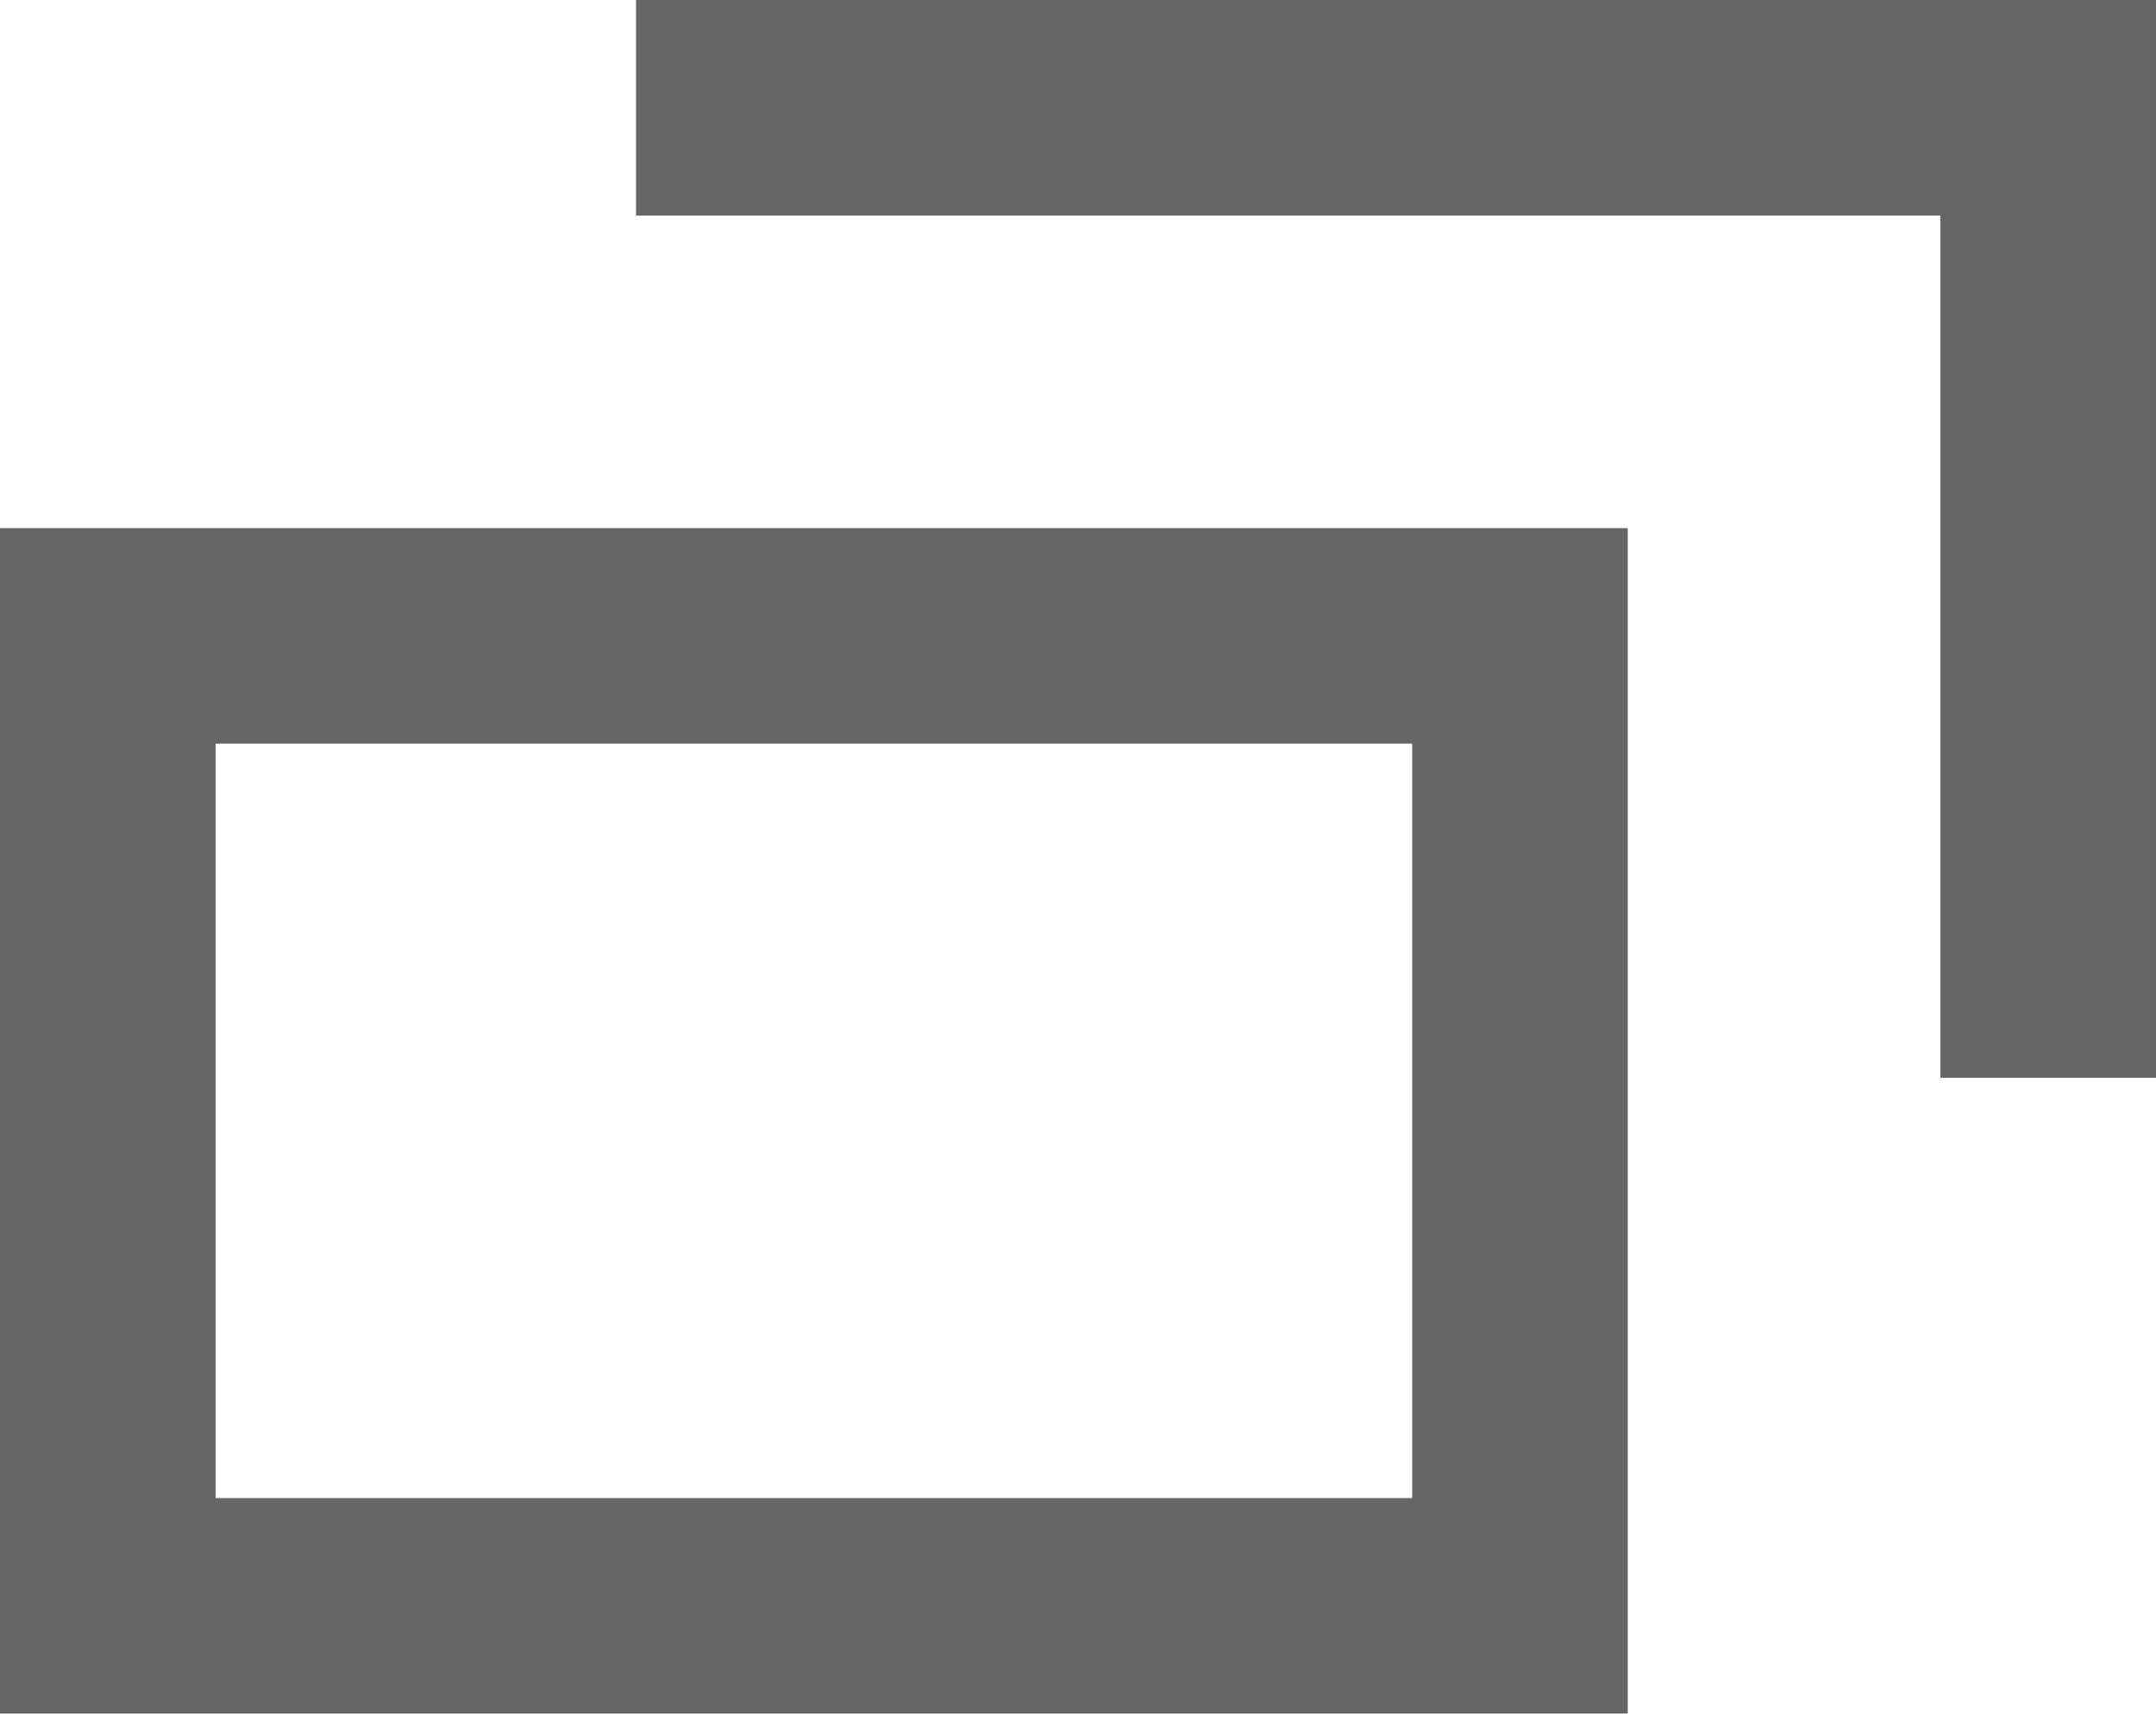
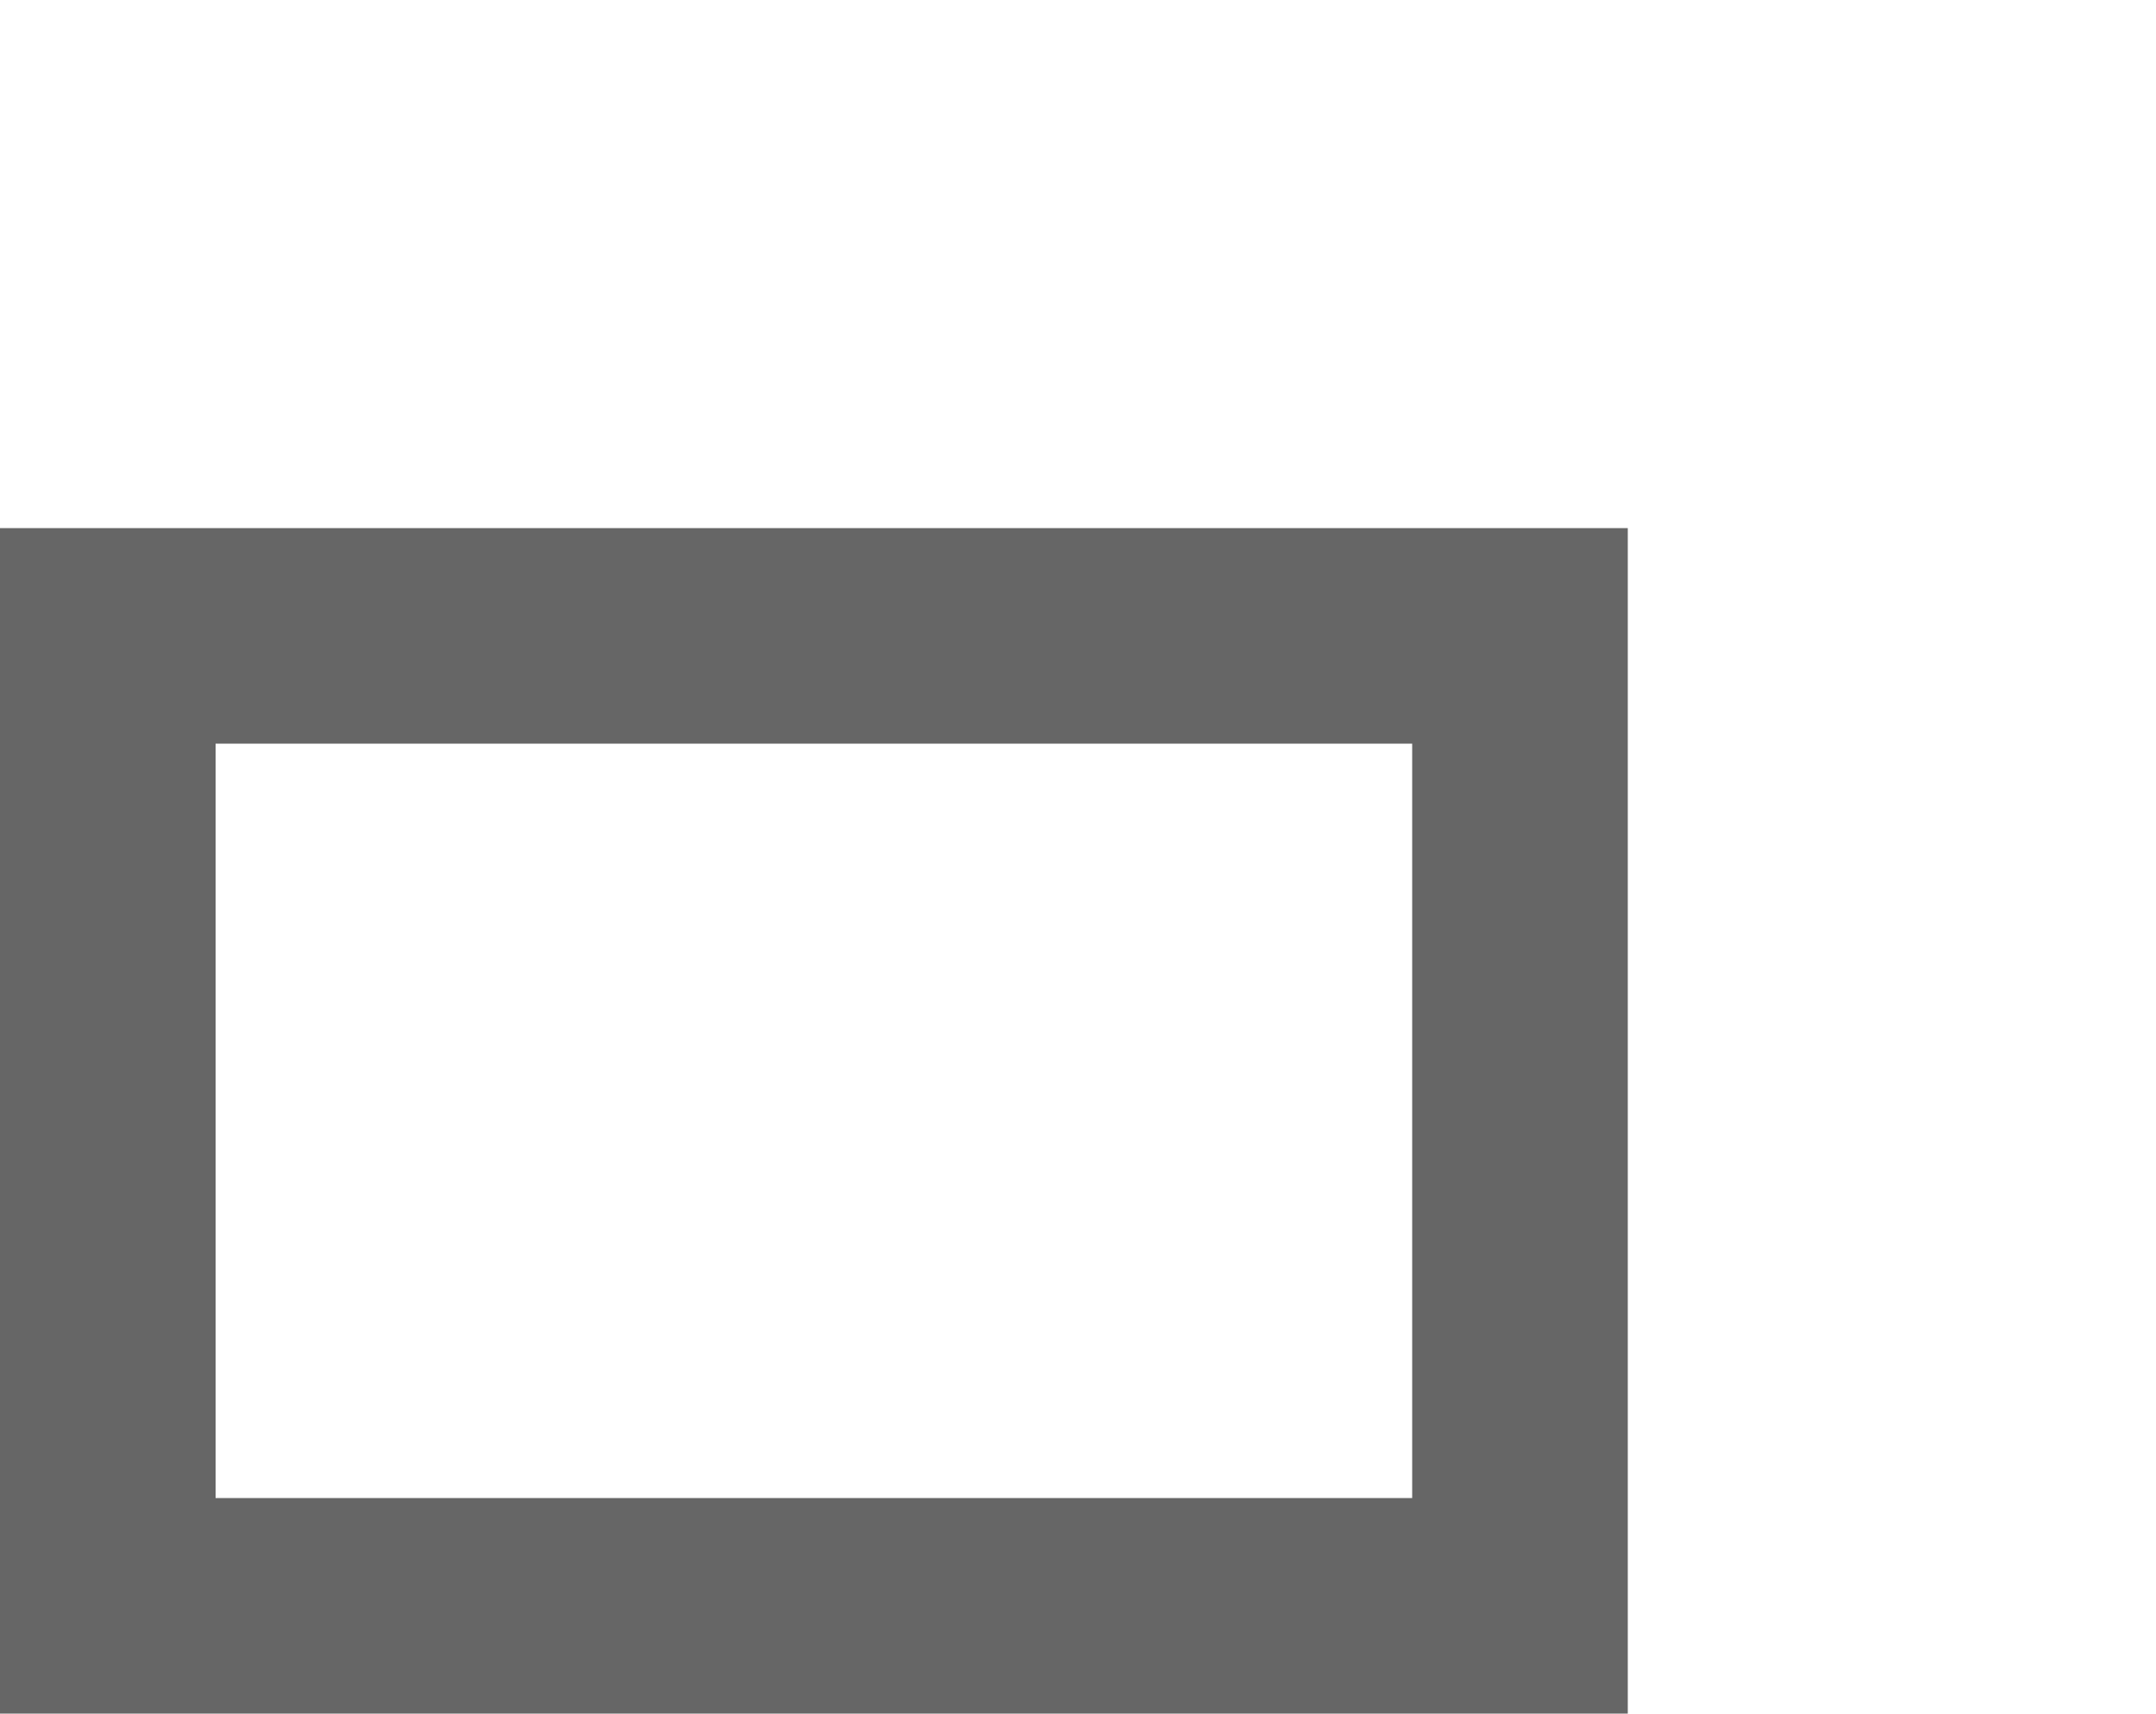
<svg xmlns="http://www.w3.org/2000/svg" id="main" viewBox="0 0 10 7.95">
  <defs>
    <style>
      .cls-1 {
        fill: none;
        stroke: #666;
        stroke-miterlimit: 10;
      }
    </style>
  </defs>
  <rect class="cls-1" x=".5" y="2.95" width="6.55" height="4.5" />
-   <polyline class="cls-1" points="2.95 .5 9.5 .5 9.5 5" />
</svg>